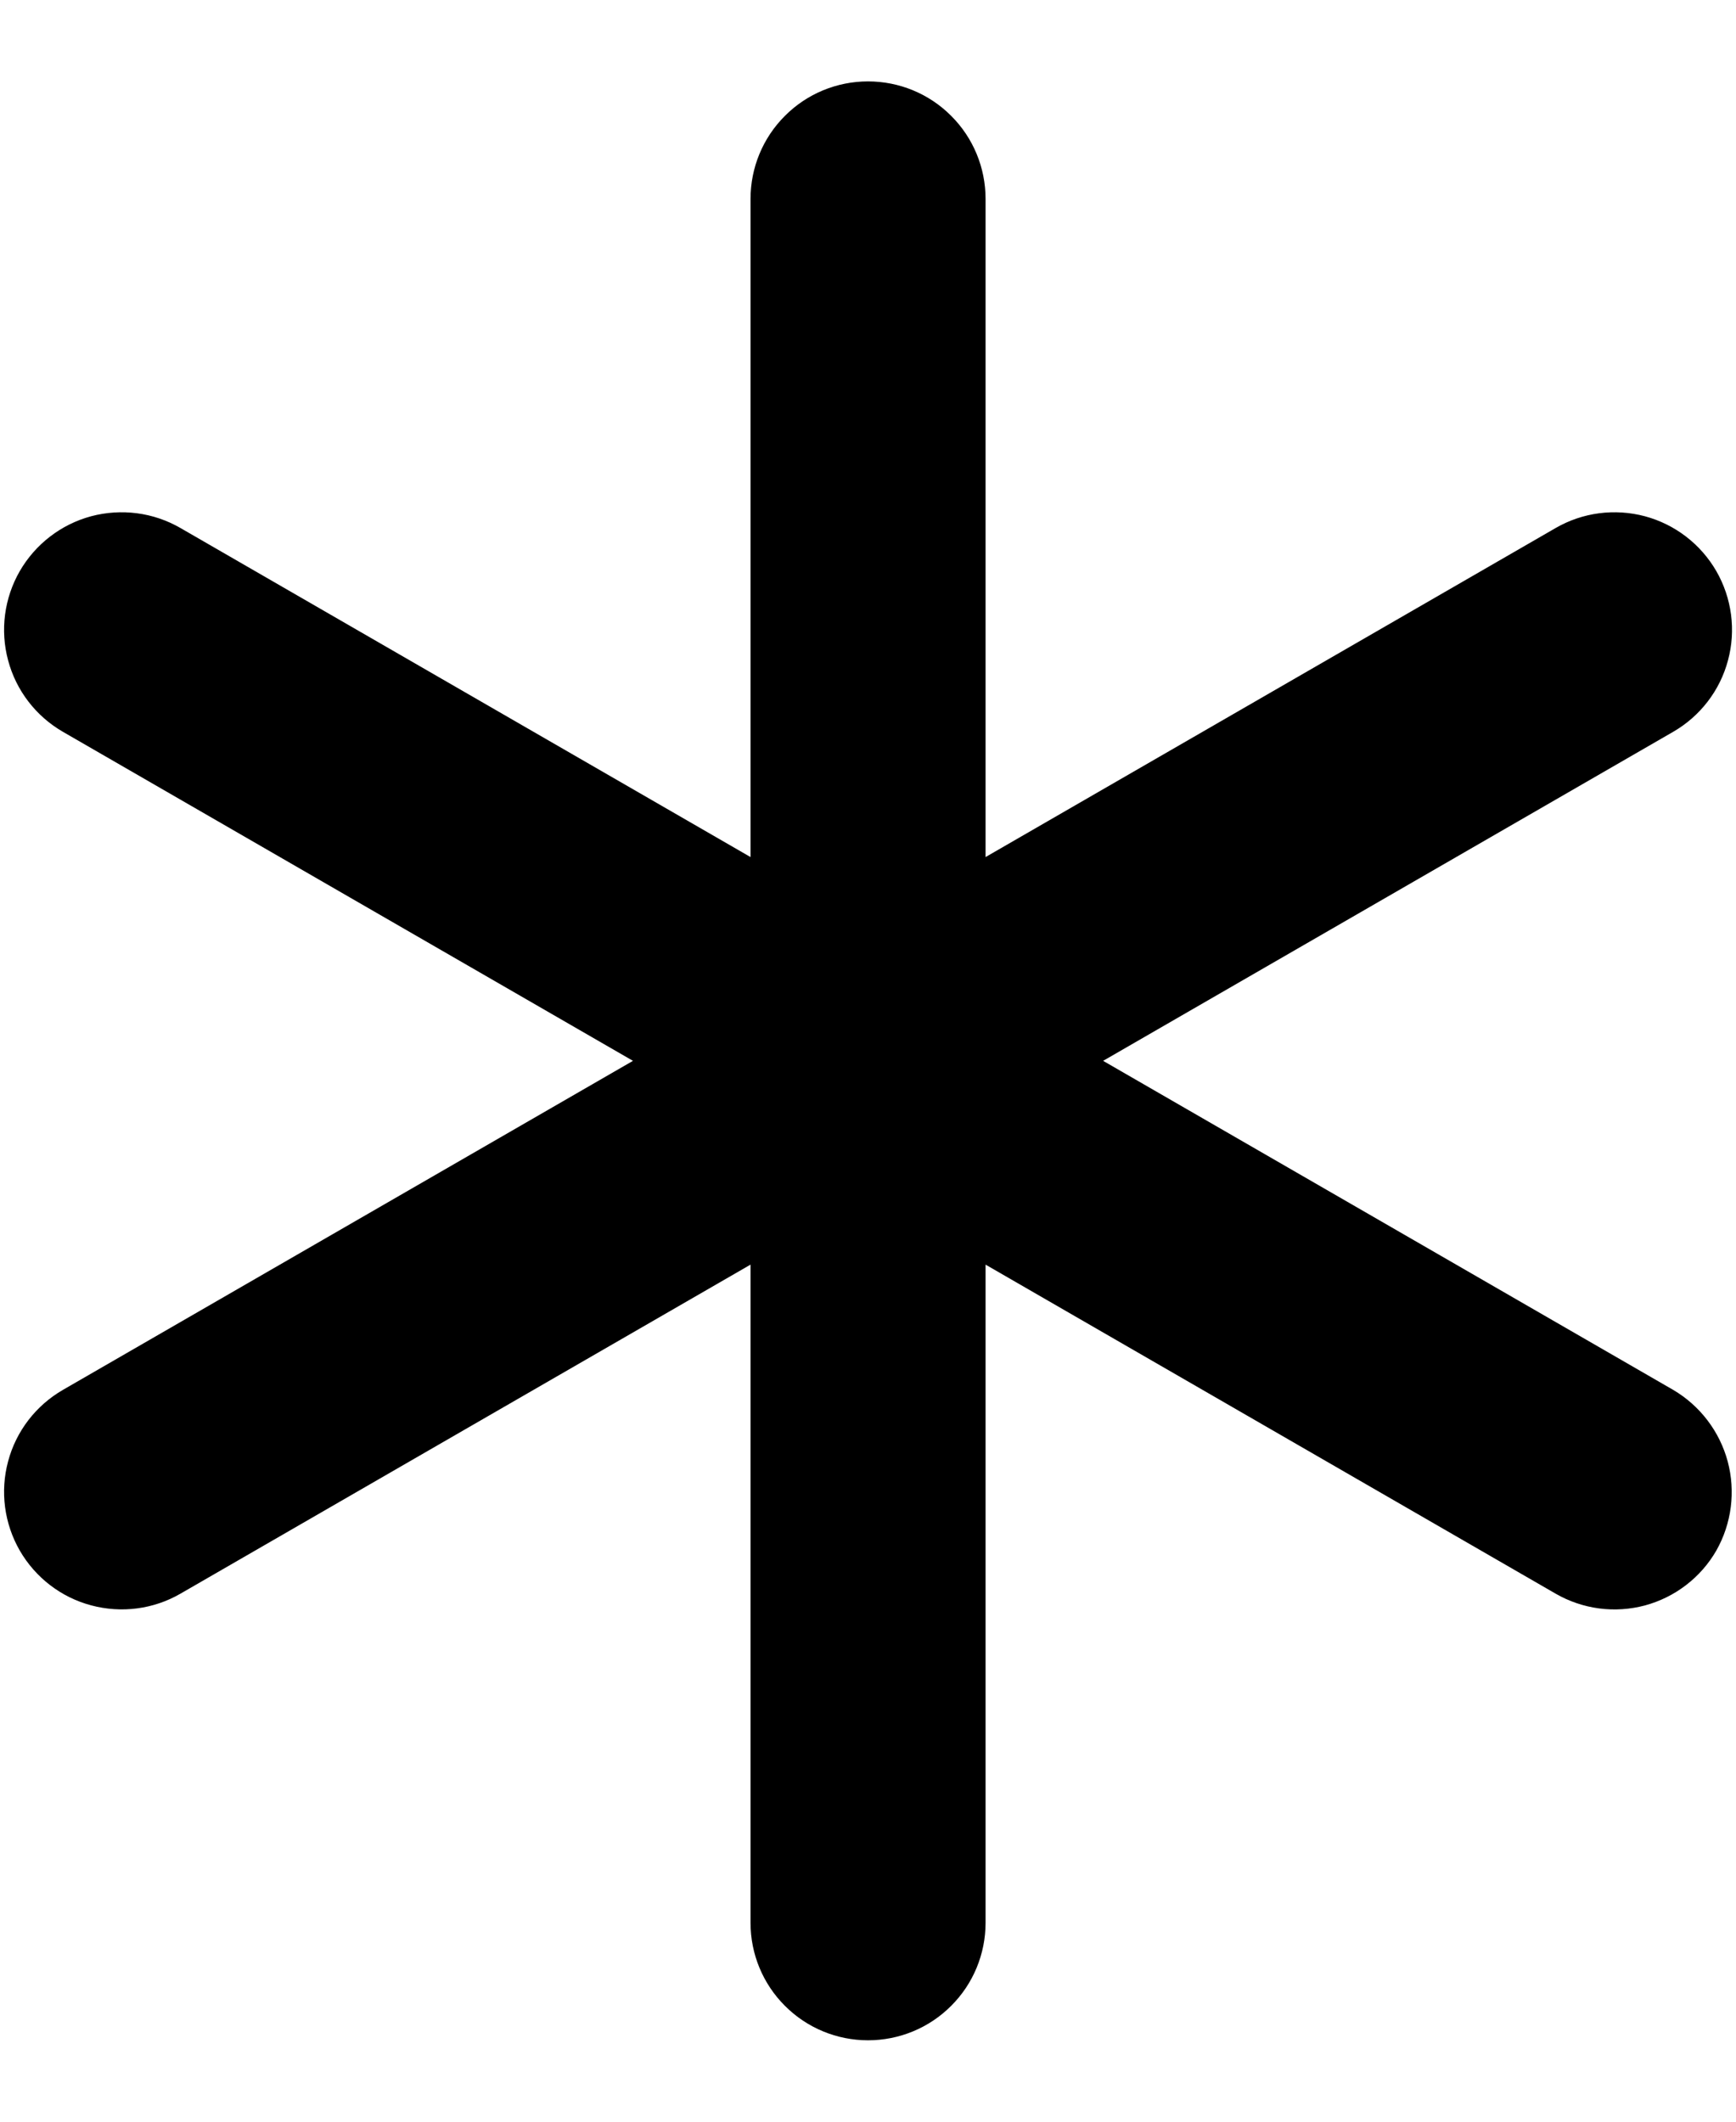
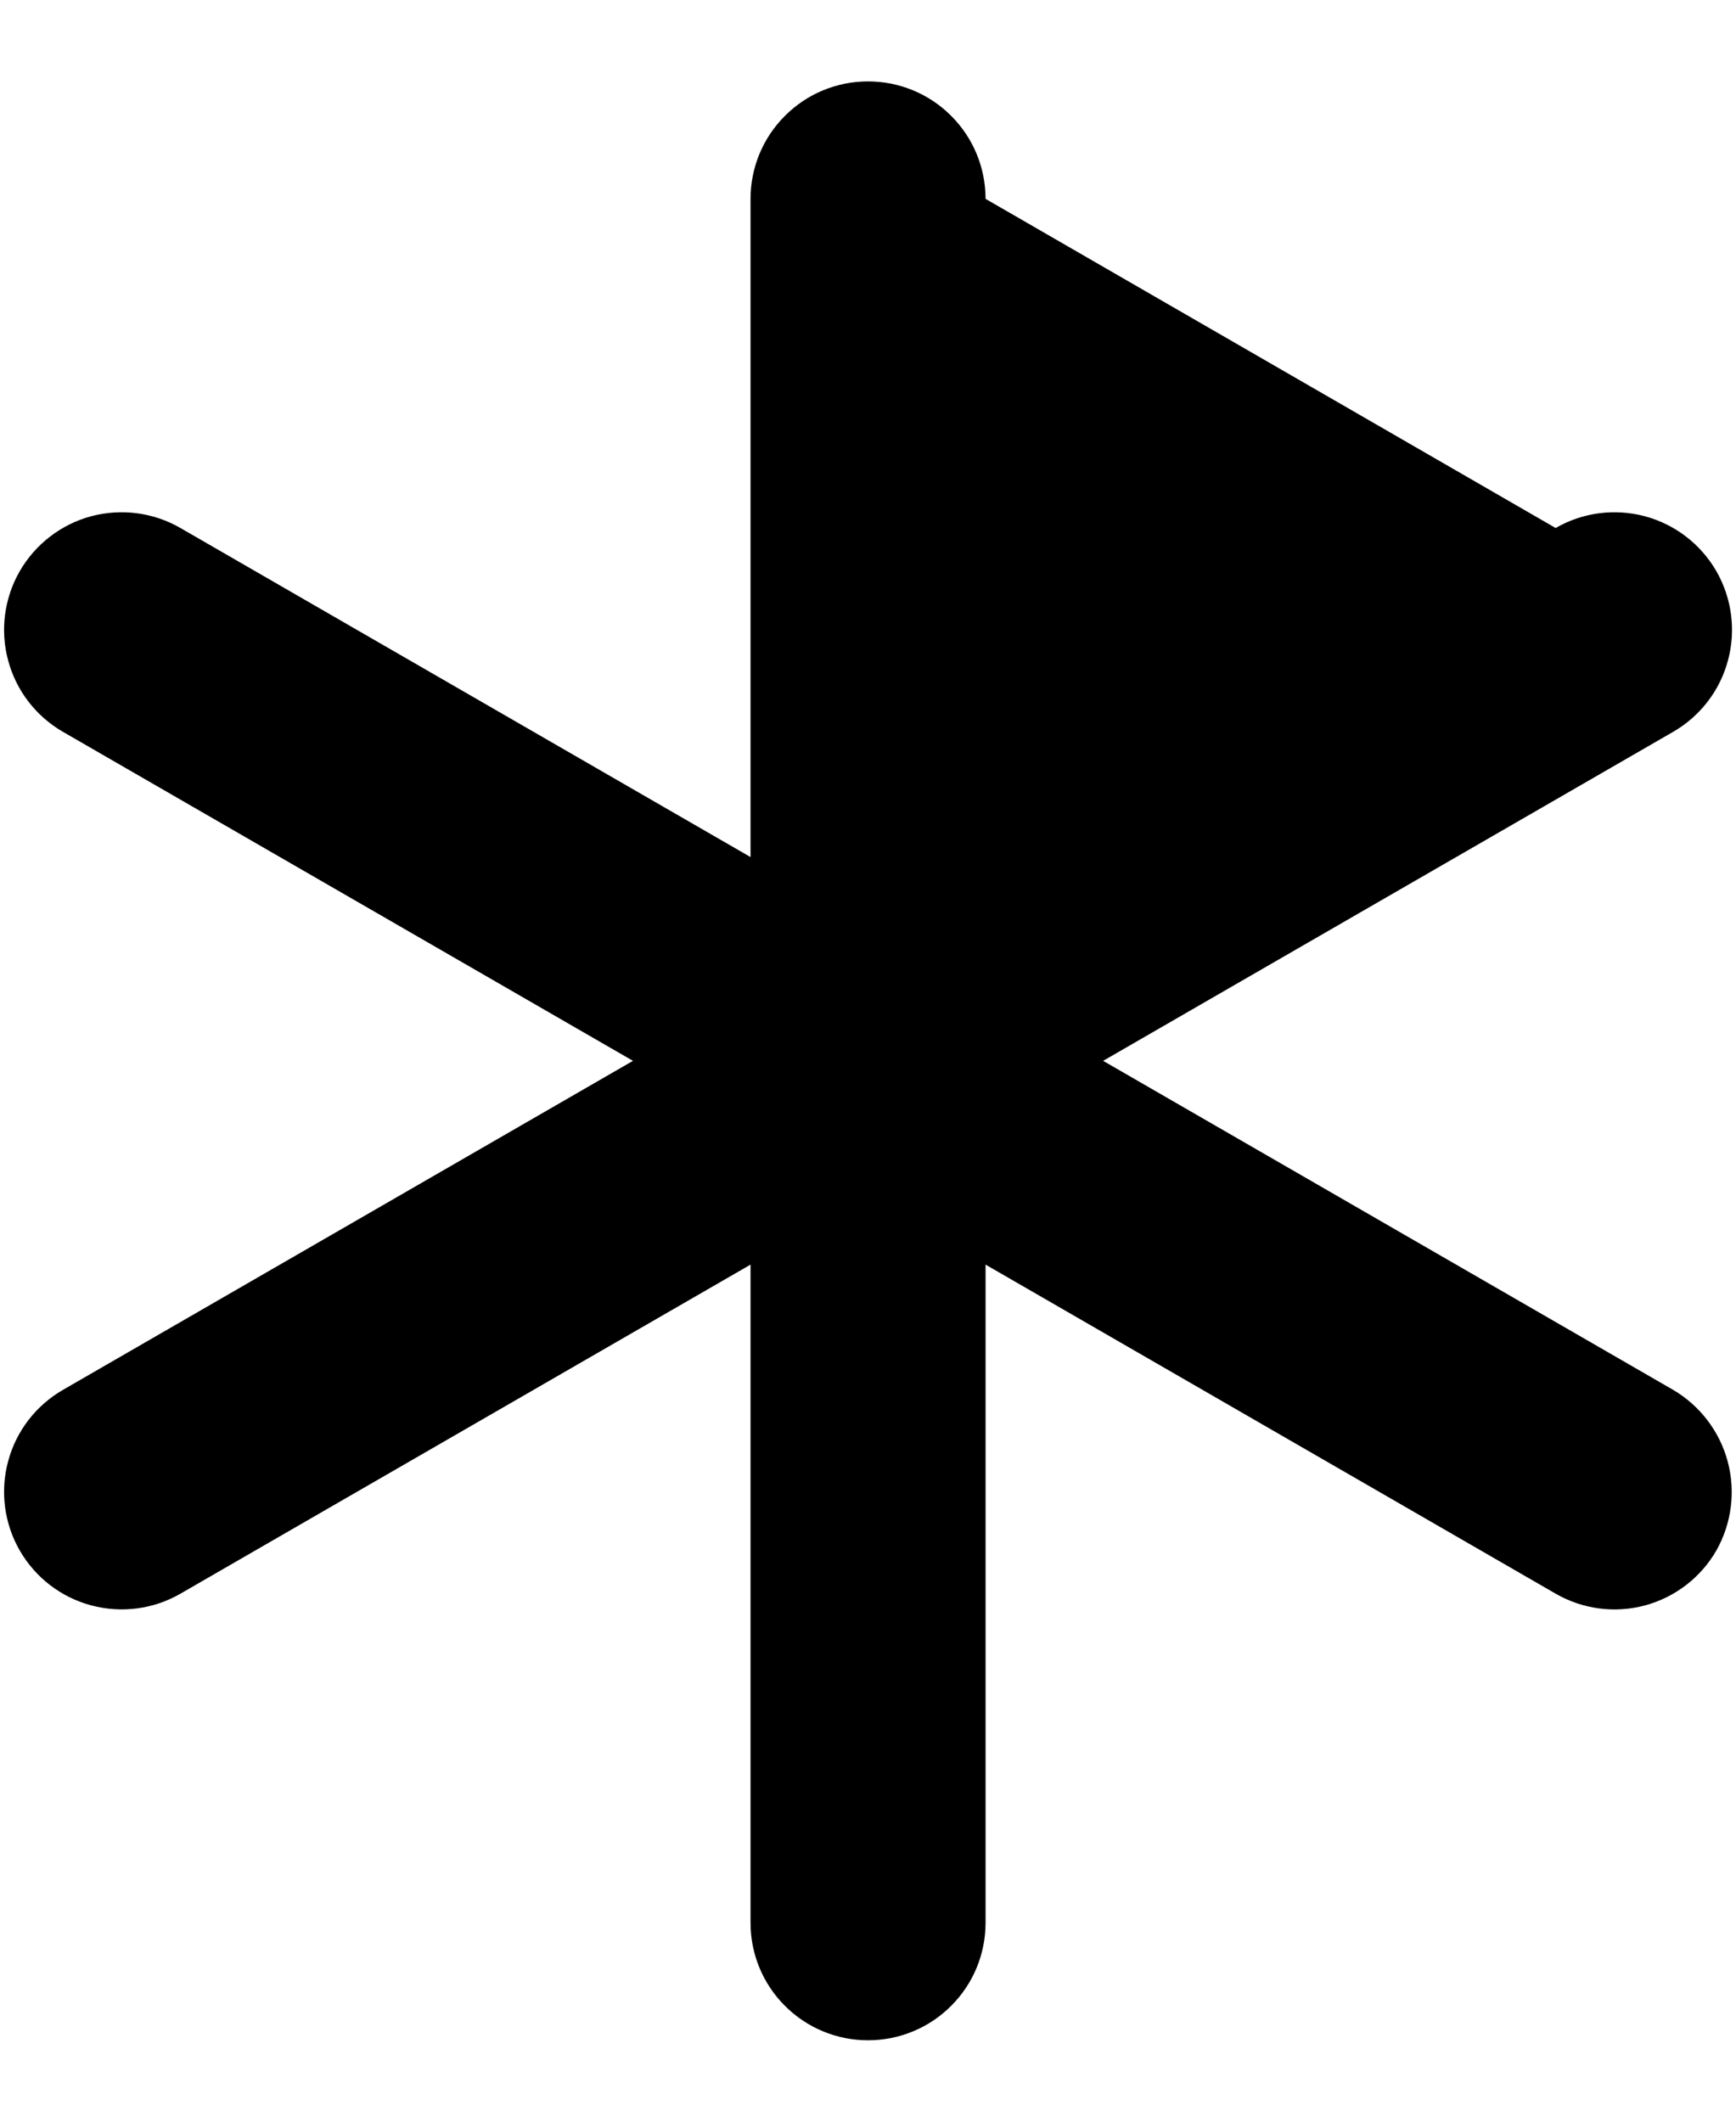
<svg xmlns="http://www.w3.org/2000/svg" width="18" height="22" viewBox="0 0 18 22" fill="none">
-   <path d="M17.796 16.078C17.716 16.217 17.609 16.339 17.482 16.436C17.355 16.534 17.21 16.605 17.056 16.647C16.901 16.688 16.74 16.699 16.581 16.678C16.422 16.657 16.269 16.605 16.13 16.525L10.219 13.113V19.938C10.219 20.261 10.091 20.571 9.862 20.799C9.634 21.028 9.324 21.156 9 21.156C8.677 21.156 8.367 21.028 8.139 20.799C7.91 20.571 7.782 20.261 7.782 19.938V13.113L1.871 16.525C1.591 16.687 1.258 16.73 0.945 16.646C0.633 16.563 0.367 16.358 0.205 16.078C0.044 15.798 -0 15.465 0.084 15.153C0.167 14.84 0.372 14.574 0.652 14.412L6.563 11L0.652 7.588C0.372 7.426 0.167 7.16 0.084 6.847C-0 6.535 0.044 6.202 0.205 5.922C0.367 5.642 0.633 5.437 0.945 5.353C1.258 5.27 1.591 5.313 1.871 5.475L7.782 8.887V2.062C7.782 1.739 7.91 1.429 8.139 1.201C8.367 0.972 8.677 0.844 9 0.844C9.324 0.844 9.634 0.972 9.862 1.201C10.091 1.429 10.219 1.739 10.219 2.062V8.887L16.13 5.475C16.41 5.313 16.743 5.27 17.055 5.353C17.368 5.437 17.634 5.642 17.796 5.922C17.957 6.202 18.001 6.535 17.917 6.847C17.834 7.16 17.629 7.426 17.349 7.588L11.438 11L17.349 14.412C17.627 14.576 17.83 14.842 17.914 15.154C17.997 15.465 17.955 15.797 17.796 16.078Z" fill="black" />
+   <path d="M17.796 16.078C17.716 16.217 17.609 16.339 17.482 16.436C17.355 16.534 17.21 16.605 17.056 16.647C16.901 16.688 16.74 16.699 16.581 16.678C16.422 16.657 16.269 16.605 16.13 16.525L10.219 13.113V19.938C10.219 20.261 10.091 20.571 9.862 20.799C9.634 21.028 9.324 21.156 9 21.156C8.677 21.156 8.367 21.028 8.139 20.799C7.91 20.571 7.782 20.261 7.782 19.938V13.113L1.871 16.525C1.591 16.687 1.258 16.73 0.945 16.646C0.633 16.563 0.367 16.358 0.205 16.078C0.044 15.798 -0 15.465 0.084 15.153C0.167 14.84 0.372 14.574 0.652 14.412L6.563 11L0.652 7.588C0.372 7.426 0.167 7.16 0.084 6.847C-0 6.535 0.044 6.202 0.205 5.922C0.367 5.642 0.633 5.437 0.945 5.353C1.258 5.27 1.591 5.313 1.871 5.475L7.782 8.887V2.062C7.782 1.739 7.91 1.429 8.139 1.201C8.367 0.972 8.677 0.844 9 0.844C9.324 0.844 9.634 0.972 9.862 1.201C10.091 1.429 10.219 1.739 10.219 2.062L16.13 5.475C16.41 5.313 16.743 5.27 17.055 5.353C17.368 5.437 17.634 5.642 17.796 5.922C17.957 6.202 18.001 6.535 17.917 6.847C17.834 7.16 17.629 7.426 17.349 7.588L11.438 11L17.349 14.412C17.627 14.576 17.83 14.842 17.914 15.154C17.997 15.465 17.955 15.797 17.796 16.078Z" fill="black" />
</svg>